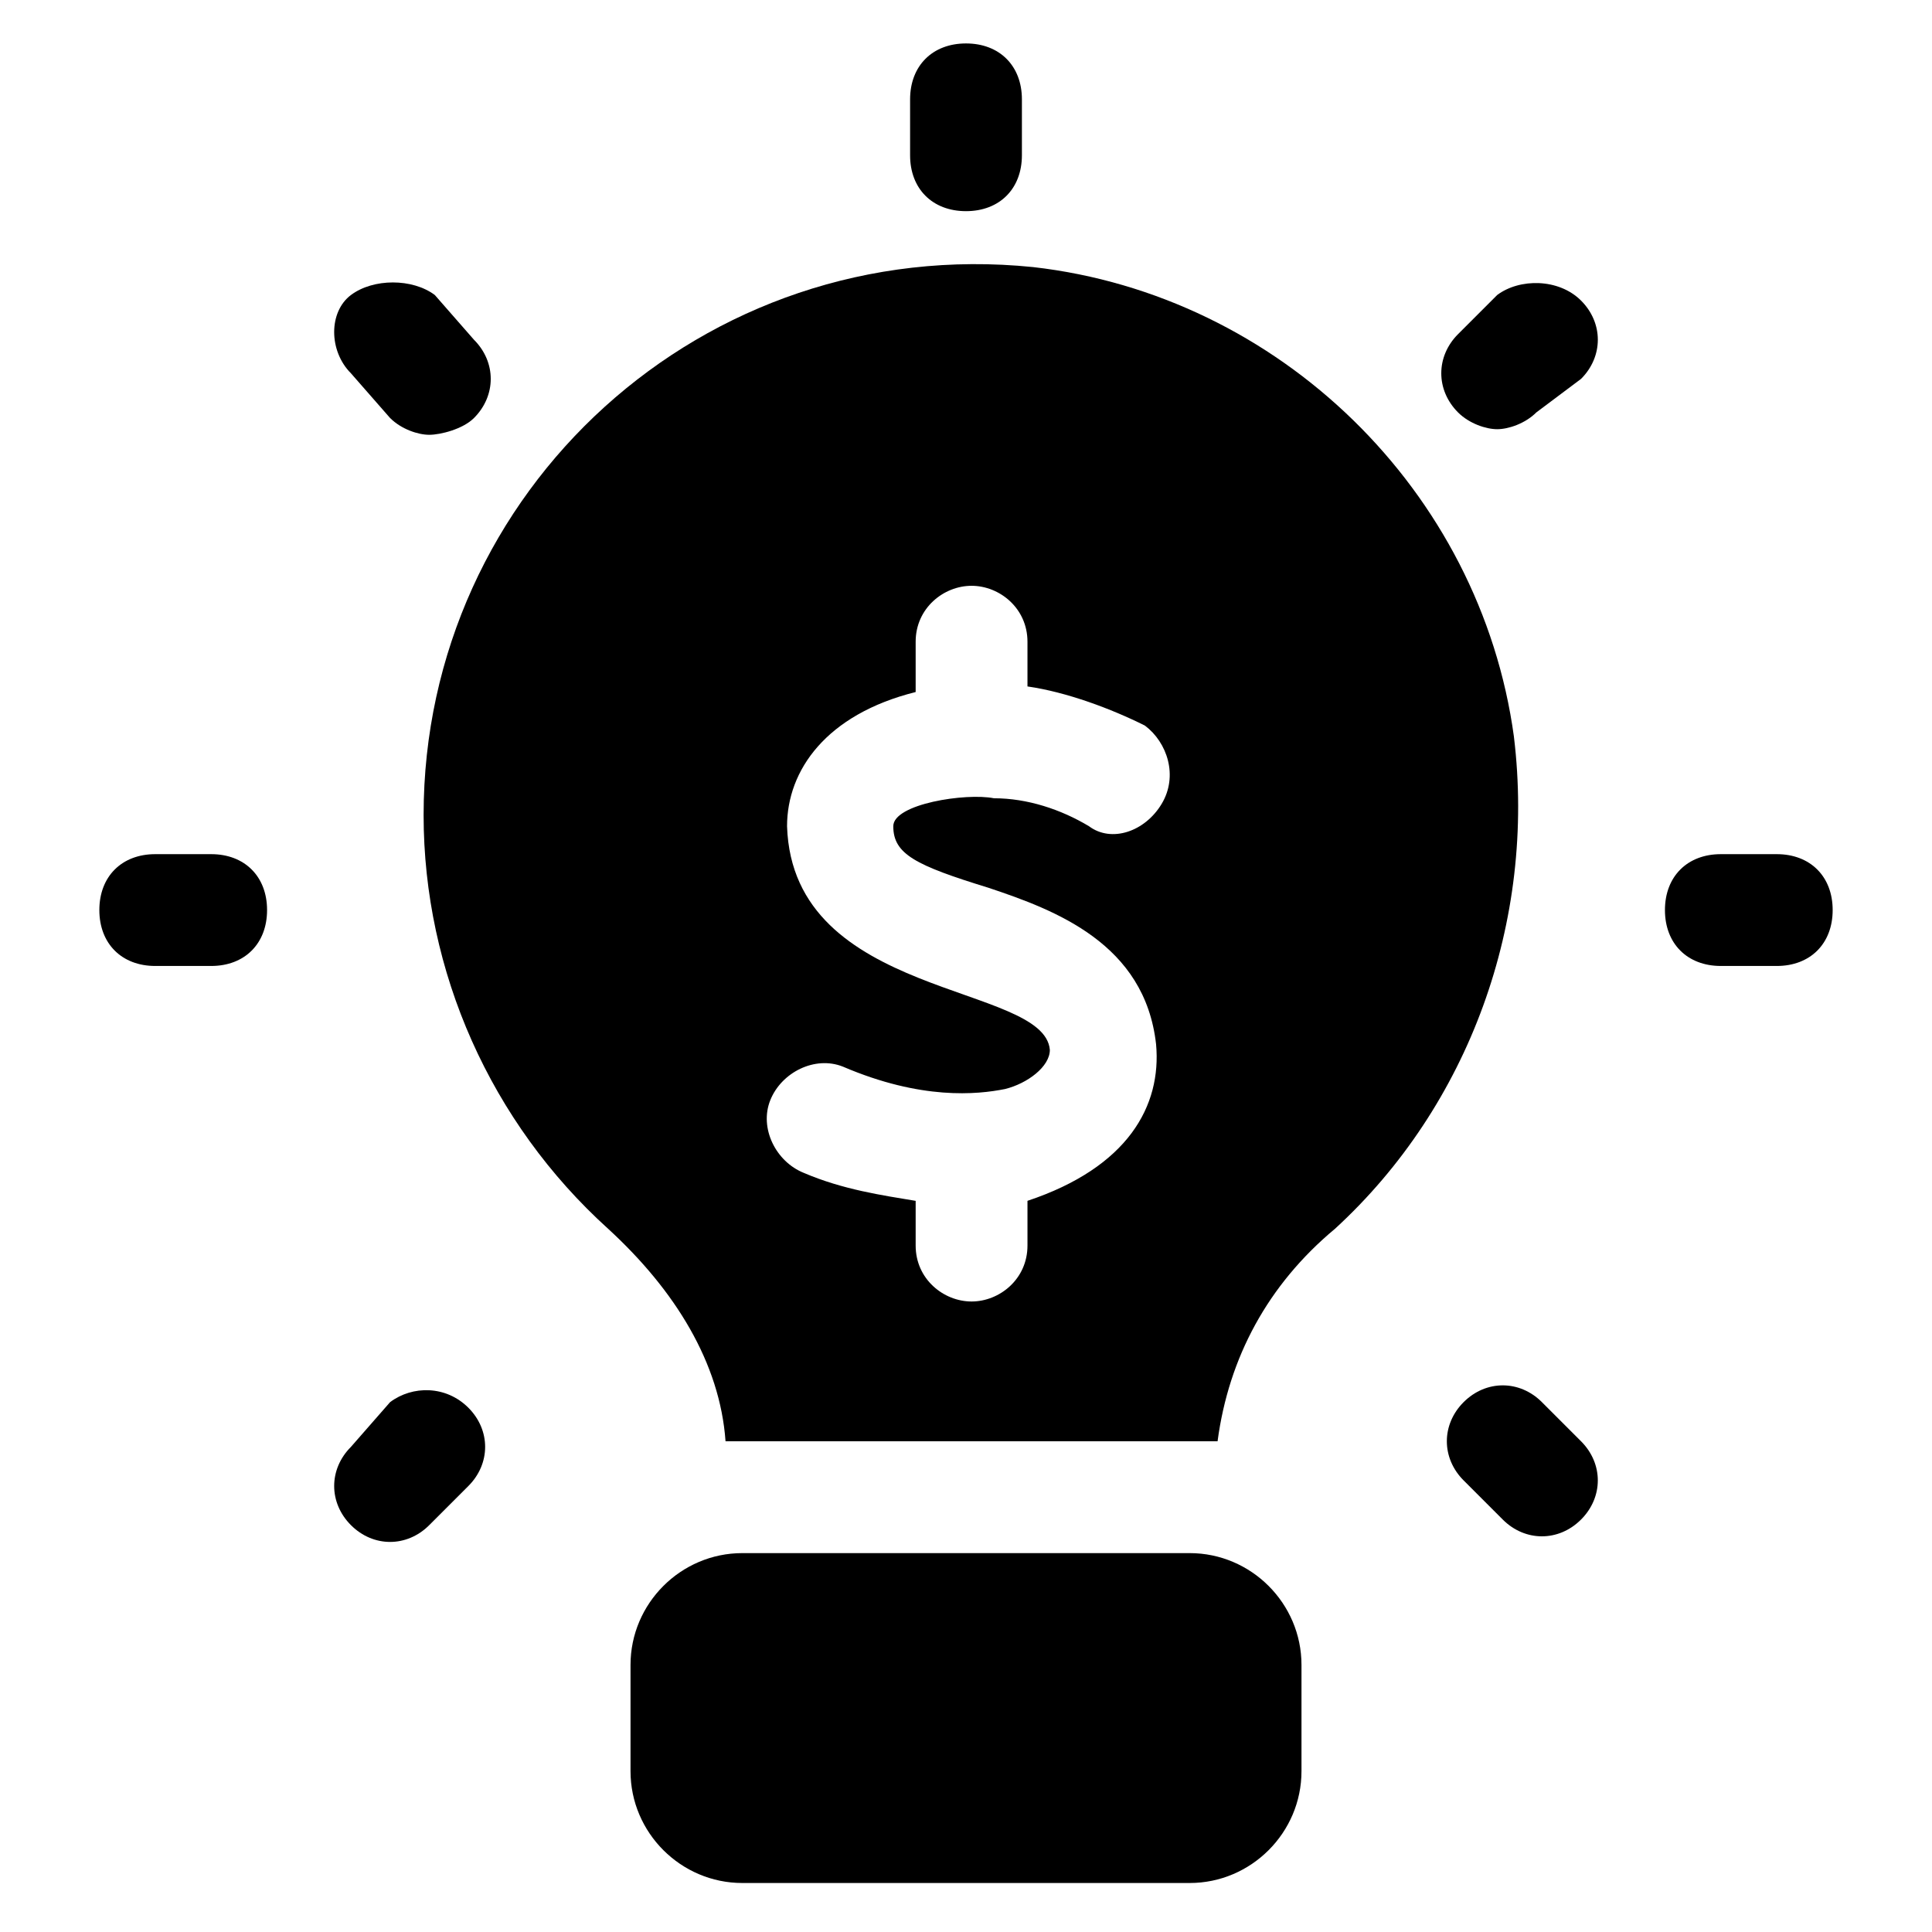
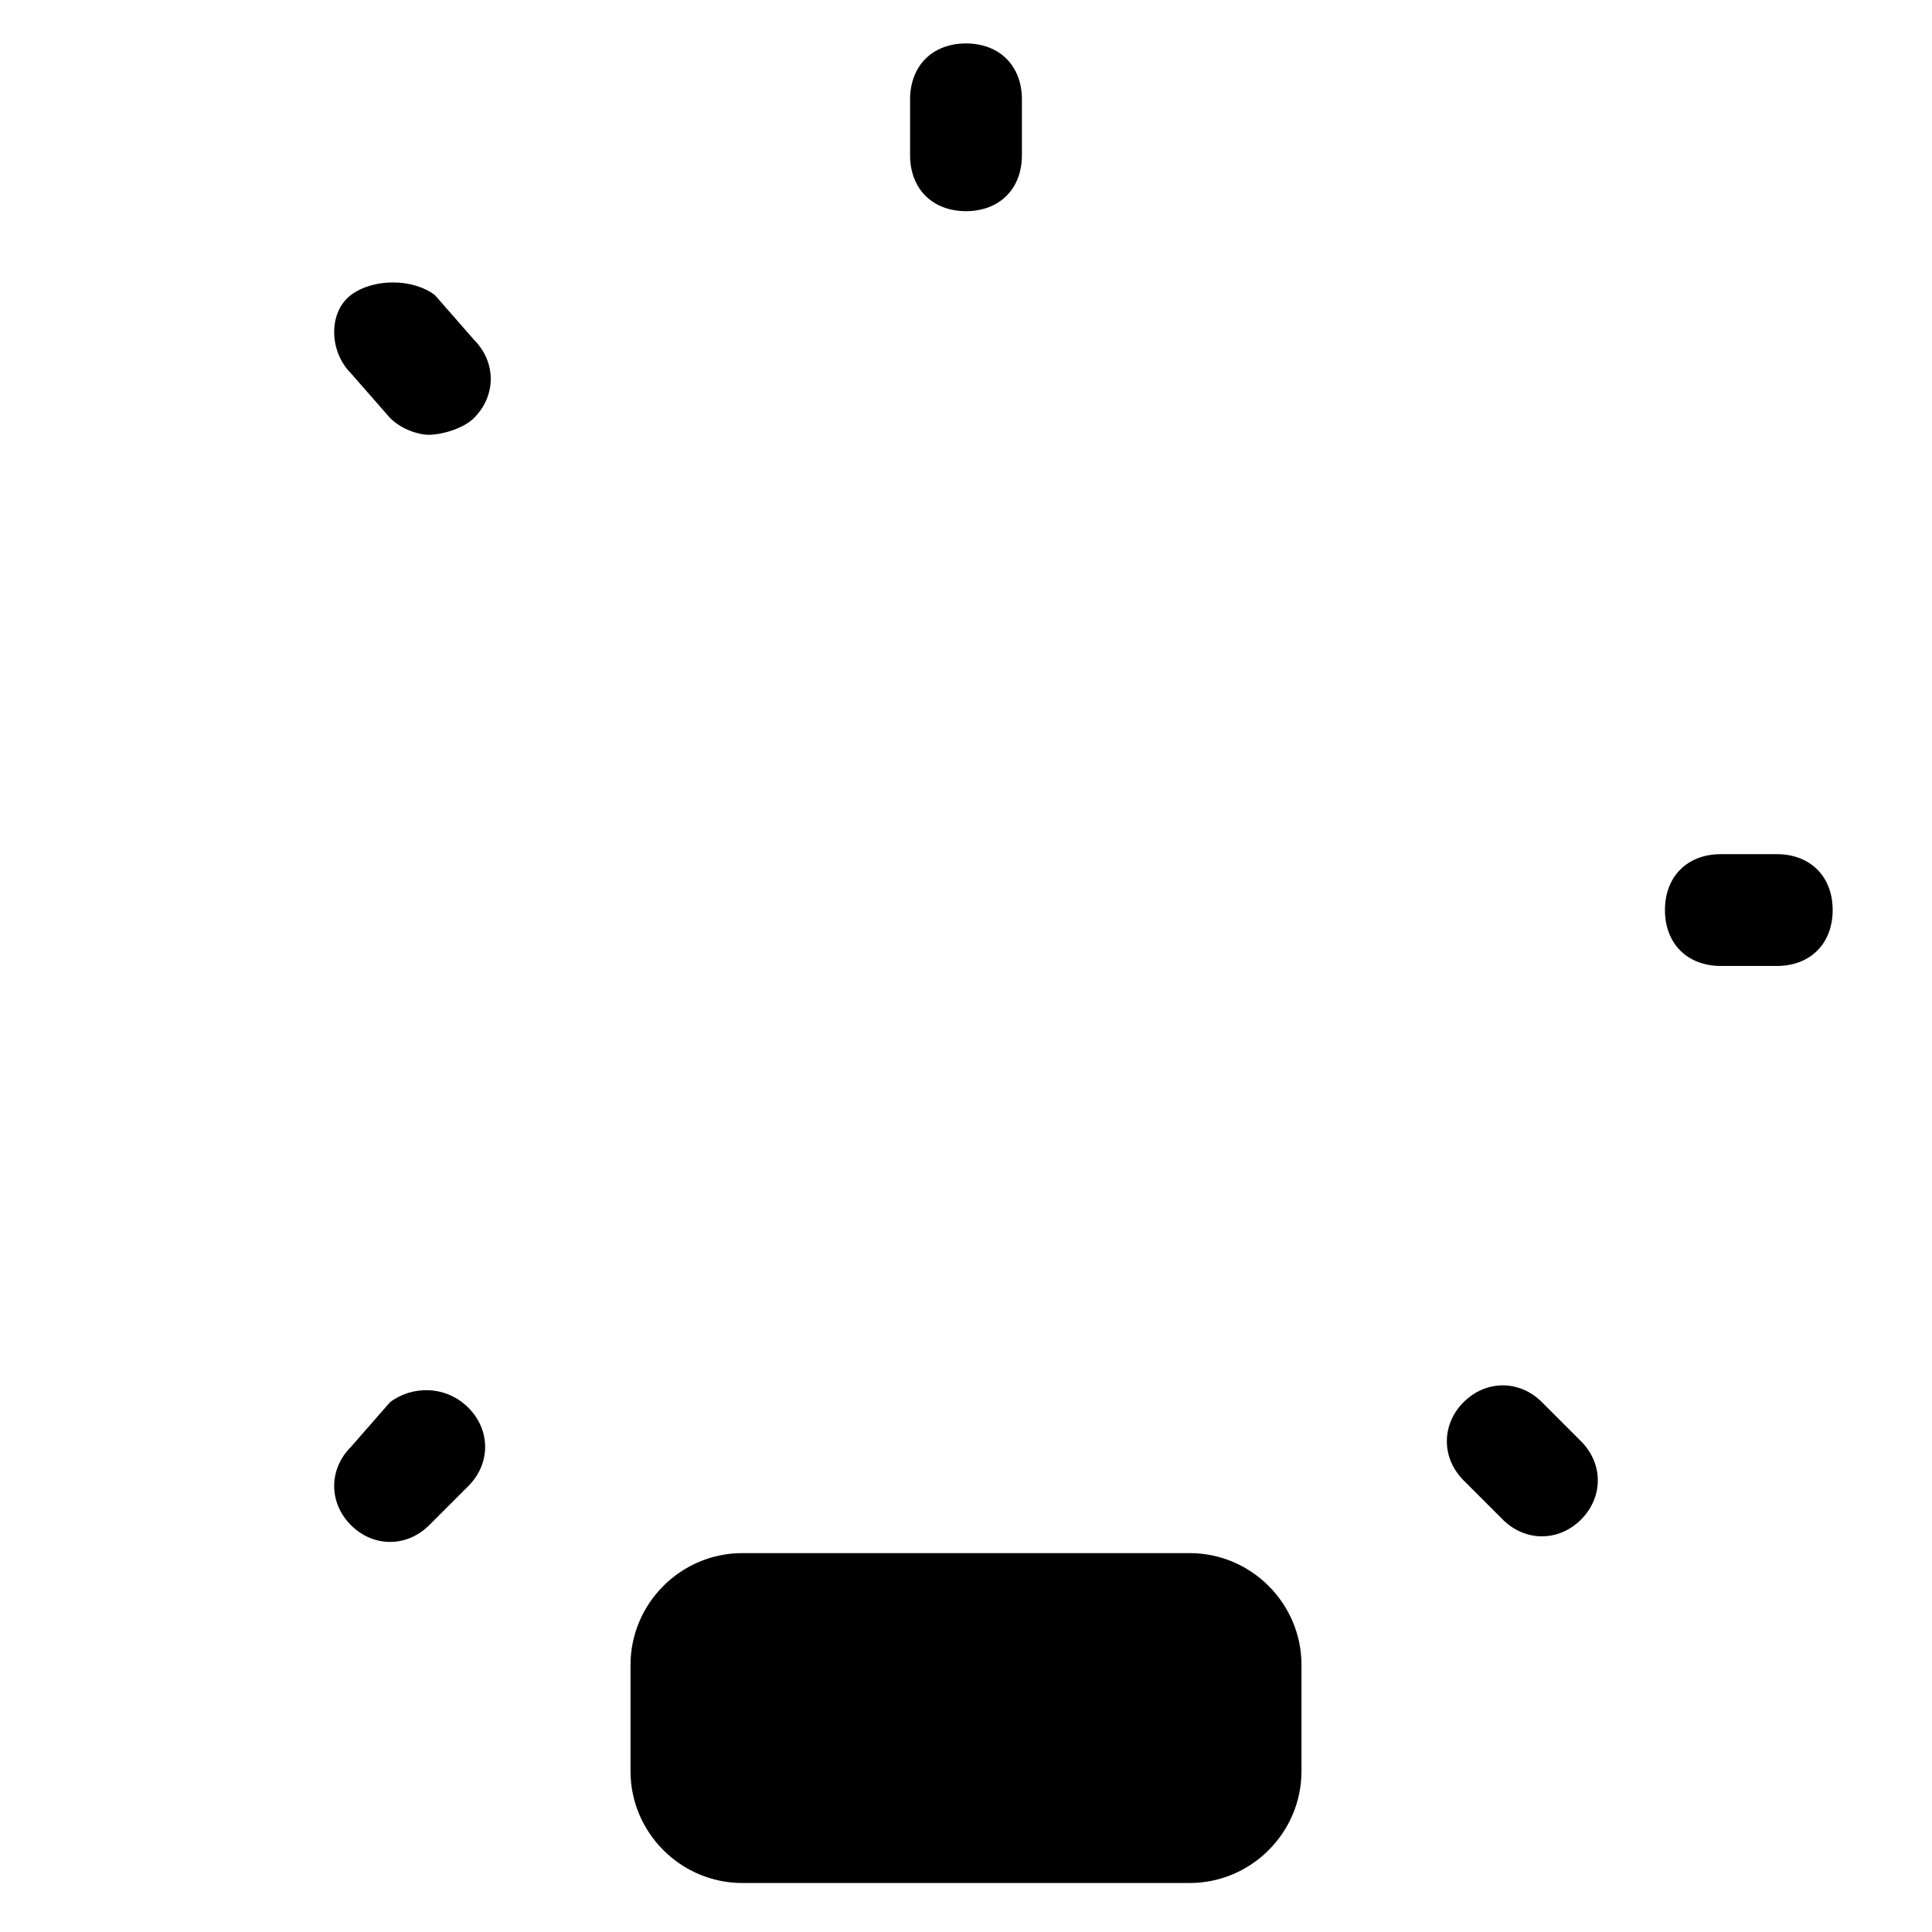
<svg xmlns="http://www.w3.org/2000/svg" fill="#000000" width="800px" height="800px" version="1.1" viewBox="144 144 512 512">
  <g>
    <path d="m459.27 555.59h-118.54c-16.301 0-29.637 13.336-29.637 29.637v28.152c0 16.301 13.336 29.637 29.637 29.637h118.54c16.301 0 29.637-13.336 29.637-29.637v-28.152c0-16.301-13.336-29.637-29.637-29.637z" />
    <path d="m400 199.96c8.891 0 14.816-5.926 14.816-14.816v-14.816c0-8.891-5.926-14.816-14.816-14.816s-14.816 5.926-14.816 14.816v14.816c-0.004 8.891 5.926 14.816 14.816 14.816z" />
    <path d="m247.38 254.78c2.965 2.965 7.41 4.445 10.371 4.445 2.965 0 8.891-1.48 11.855-4.445 5.926-5.926 5.926-14.816 0-20.746l-10.375-11.852c-5.926-4.445-16.297-4.445-22.227 0-5.926 4.445-5.926 14.816 0 20.746z" />
    <path d="m552.62 515.58c-5.926-5.926-14.816-5.926-20.746 0-5.926 5.926-5.926 14.816 0 20.746l10.371 10.371c5.926 5.926 14.816 5.926 20.746 0 5.926-5.926 5.926-14.816 0-20.746z" />
-     <path d="m199.96 370.36h-14.816c-8.891 0-14.816 5.926-14.816 14.816 0 8.891 5.926 14.816 14.816 14.816h14.816c8.891 0 14.816-5.926 14.816-14.816 0-8.891-5.926-14.816-14.816-14.816z" />
    <path d="m614.86 370.36h-14.816c-8.891 0-14.816 5.926-14.816 14.816 0 8.891 5.926 14.816 14.816 14.816h14.816c8.891 0 14.816-5.926 14.816-14.816 0-8.891-5.926-14.816-14.816-14.816z" />
    <path d="m247.38 515.58-10.375 11.855c-5.926 5.926-5.926 14.816 0 20.746 5.926 5.926 14.816 5.926 20.746 0l10.371-10.371c5.926-5.926 5.926-14.816 0-20.746-5.926-5.93-14.816-5.93-20.742-1.484z" />
-     <path d="m540.77 222.18-10.371 10.371c-5.926 5.926-5.926 14.816 0 20.746 2.965 2.965 7.41 4.445 10.371 4.445 2.965 0 7.41-1.48 10.371-4.445l11.855-8.891c5.926-5.926 5.926-14.816 0-20.746-5.926-5.926-16.301-5.926-22.227-1.48z" />
-     <path d="m545.21 339.25c-8.891-65.199-62.234-117.06-127.43-124.47-87.426-8.891-161.52 59.273-161.52 145.21 0 41.488 17.781 81.5 48.898 109.65 17.781 16.301 29.637 35.562 31.117 56.309h4.445 118.54 7.41c2.965-22.227 13.336-41.488 31.117-56.309 35.562-32.602 53.344-81.5 47.418-130.4zm-93.355 17.781c-4.445 7.41-13.336 10.371-19.262 5.926-7.41-4.445-16.301-7.41-25.191-7.41-7.41-1.48-26.672 1.48-26.672 7.41 0 7.41 5.926 10.371 25.191 16.301 17.781 5.926 41.488 14.816 44.453 41.488 1.48 16.301-7.41 32.598-34.082 41.488v11.859c0 8.891-7.41 14.816-14.816 14.816-7.41 0-14.816-5.926-14.816-14.816v-11.855c-8.891-1.48-19.262-2.965-29.637-7.41-7.41-2.965-11.855-11.855-8.891-19.262 2.965-7.41 11.855-11.855 19.262-8.891 20.746 8.891 35.562 7.41 42.973 5.926 5.926-1.48 11.855-5.926 11.855-10.371-1.48-17.781-68.164-13.336-69.645-59.273 0-14.816 10.371-29.637 34.082-35.562v-13.336c0-8.891 7.41-14.816 14.816-14.816 7.41 0 14.816 5.926 14.816 14.816v11.855c10.371 1.48 22.227 5.926 31.117 10.371 5.93 4.445 8.891 13.336 4.445 20.746z" />
  </g>
</svg>